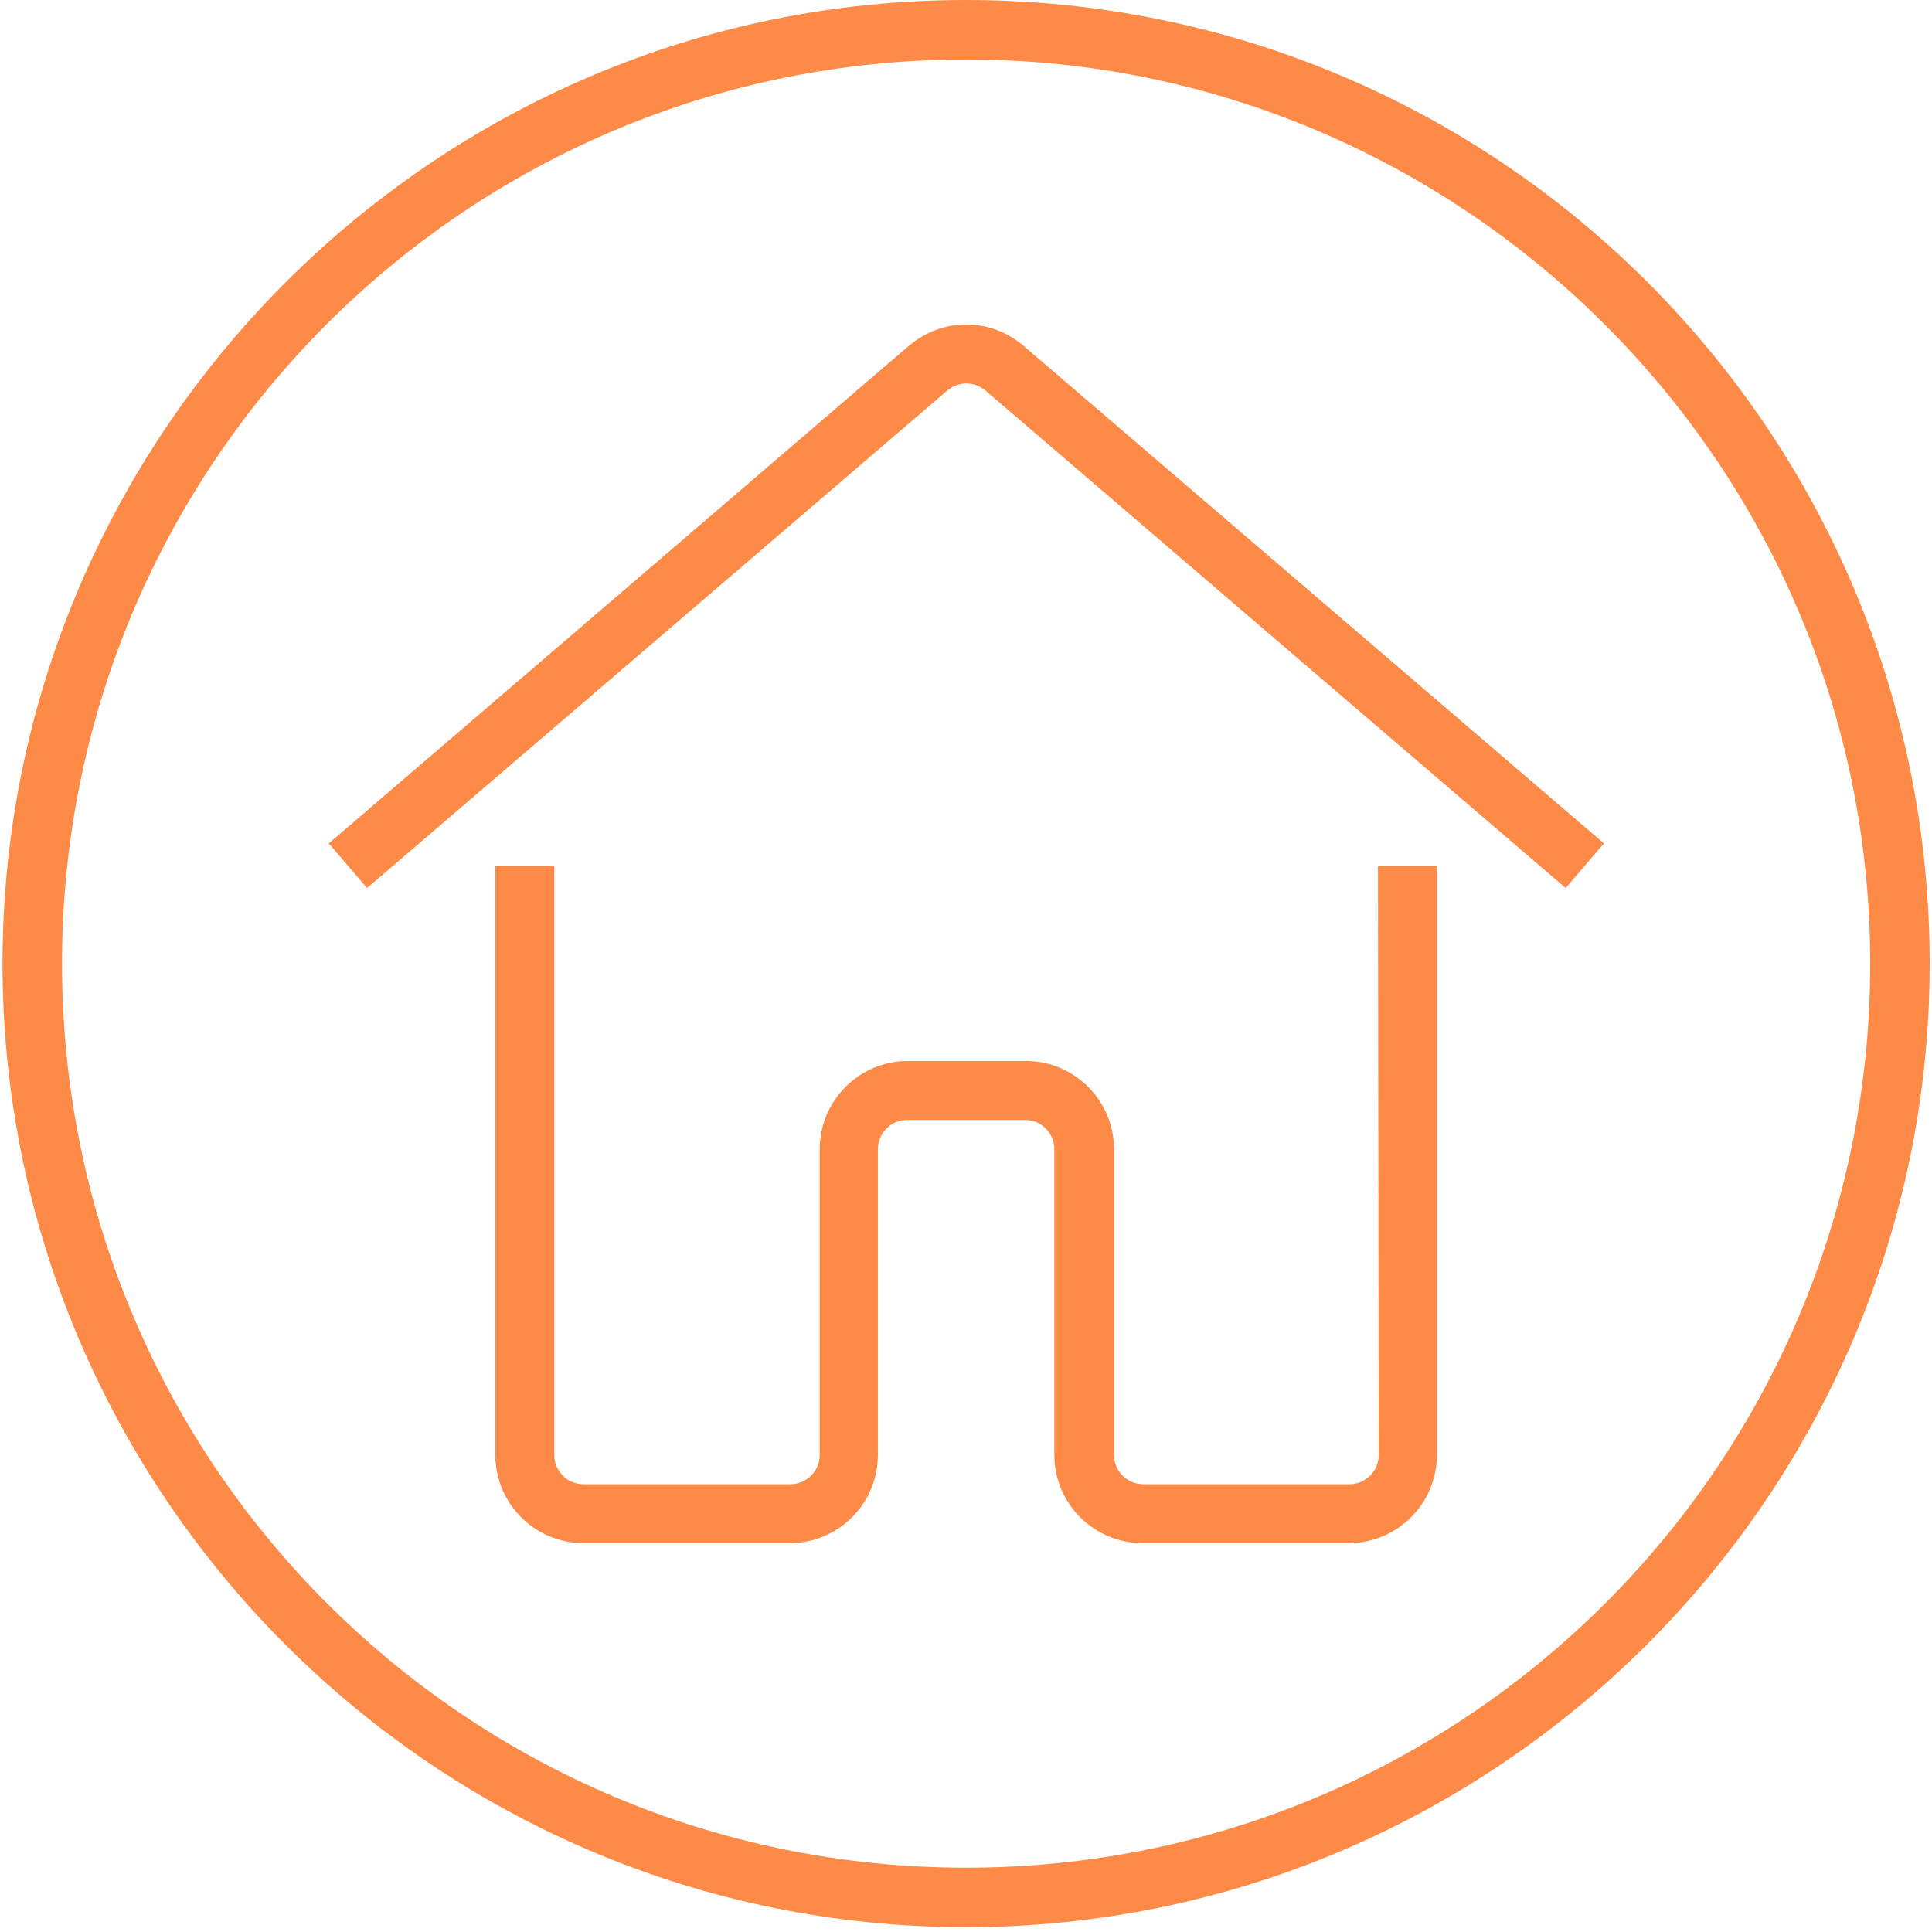
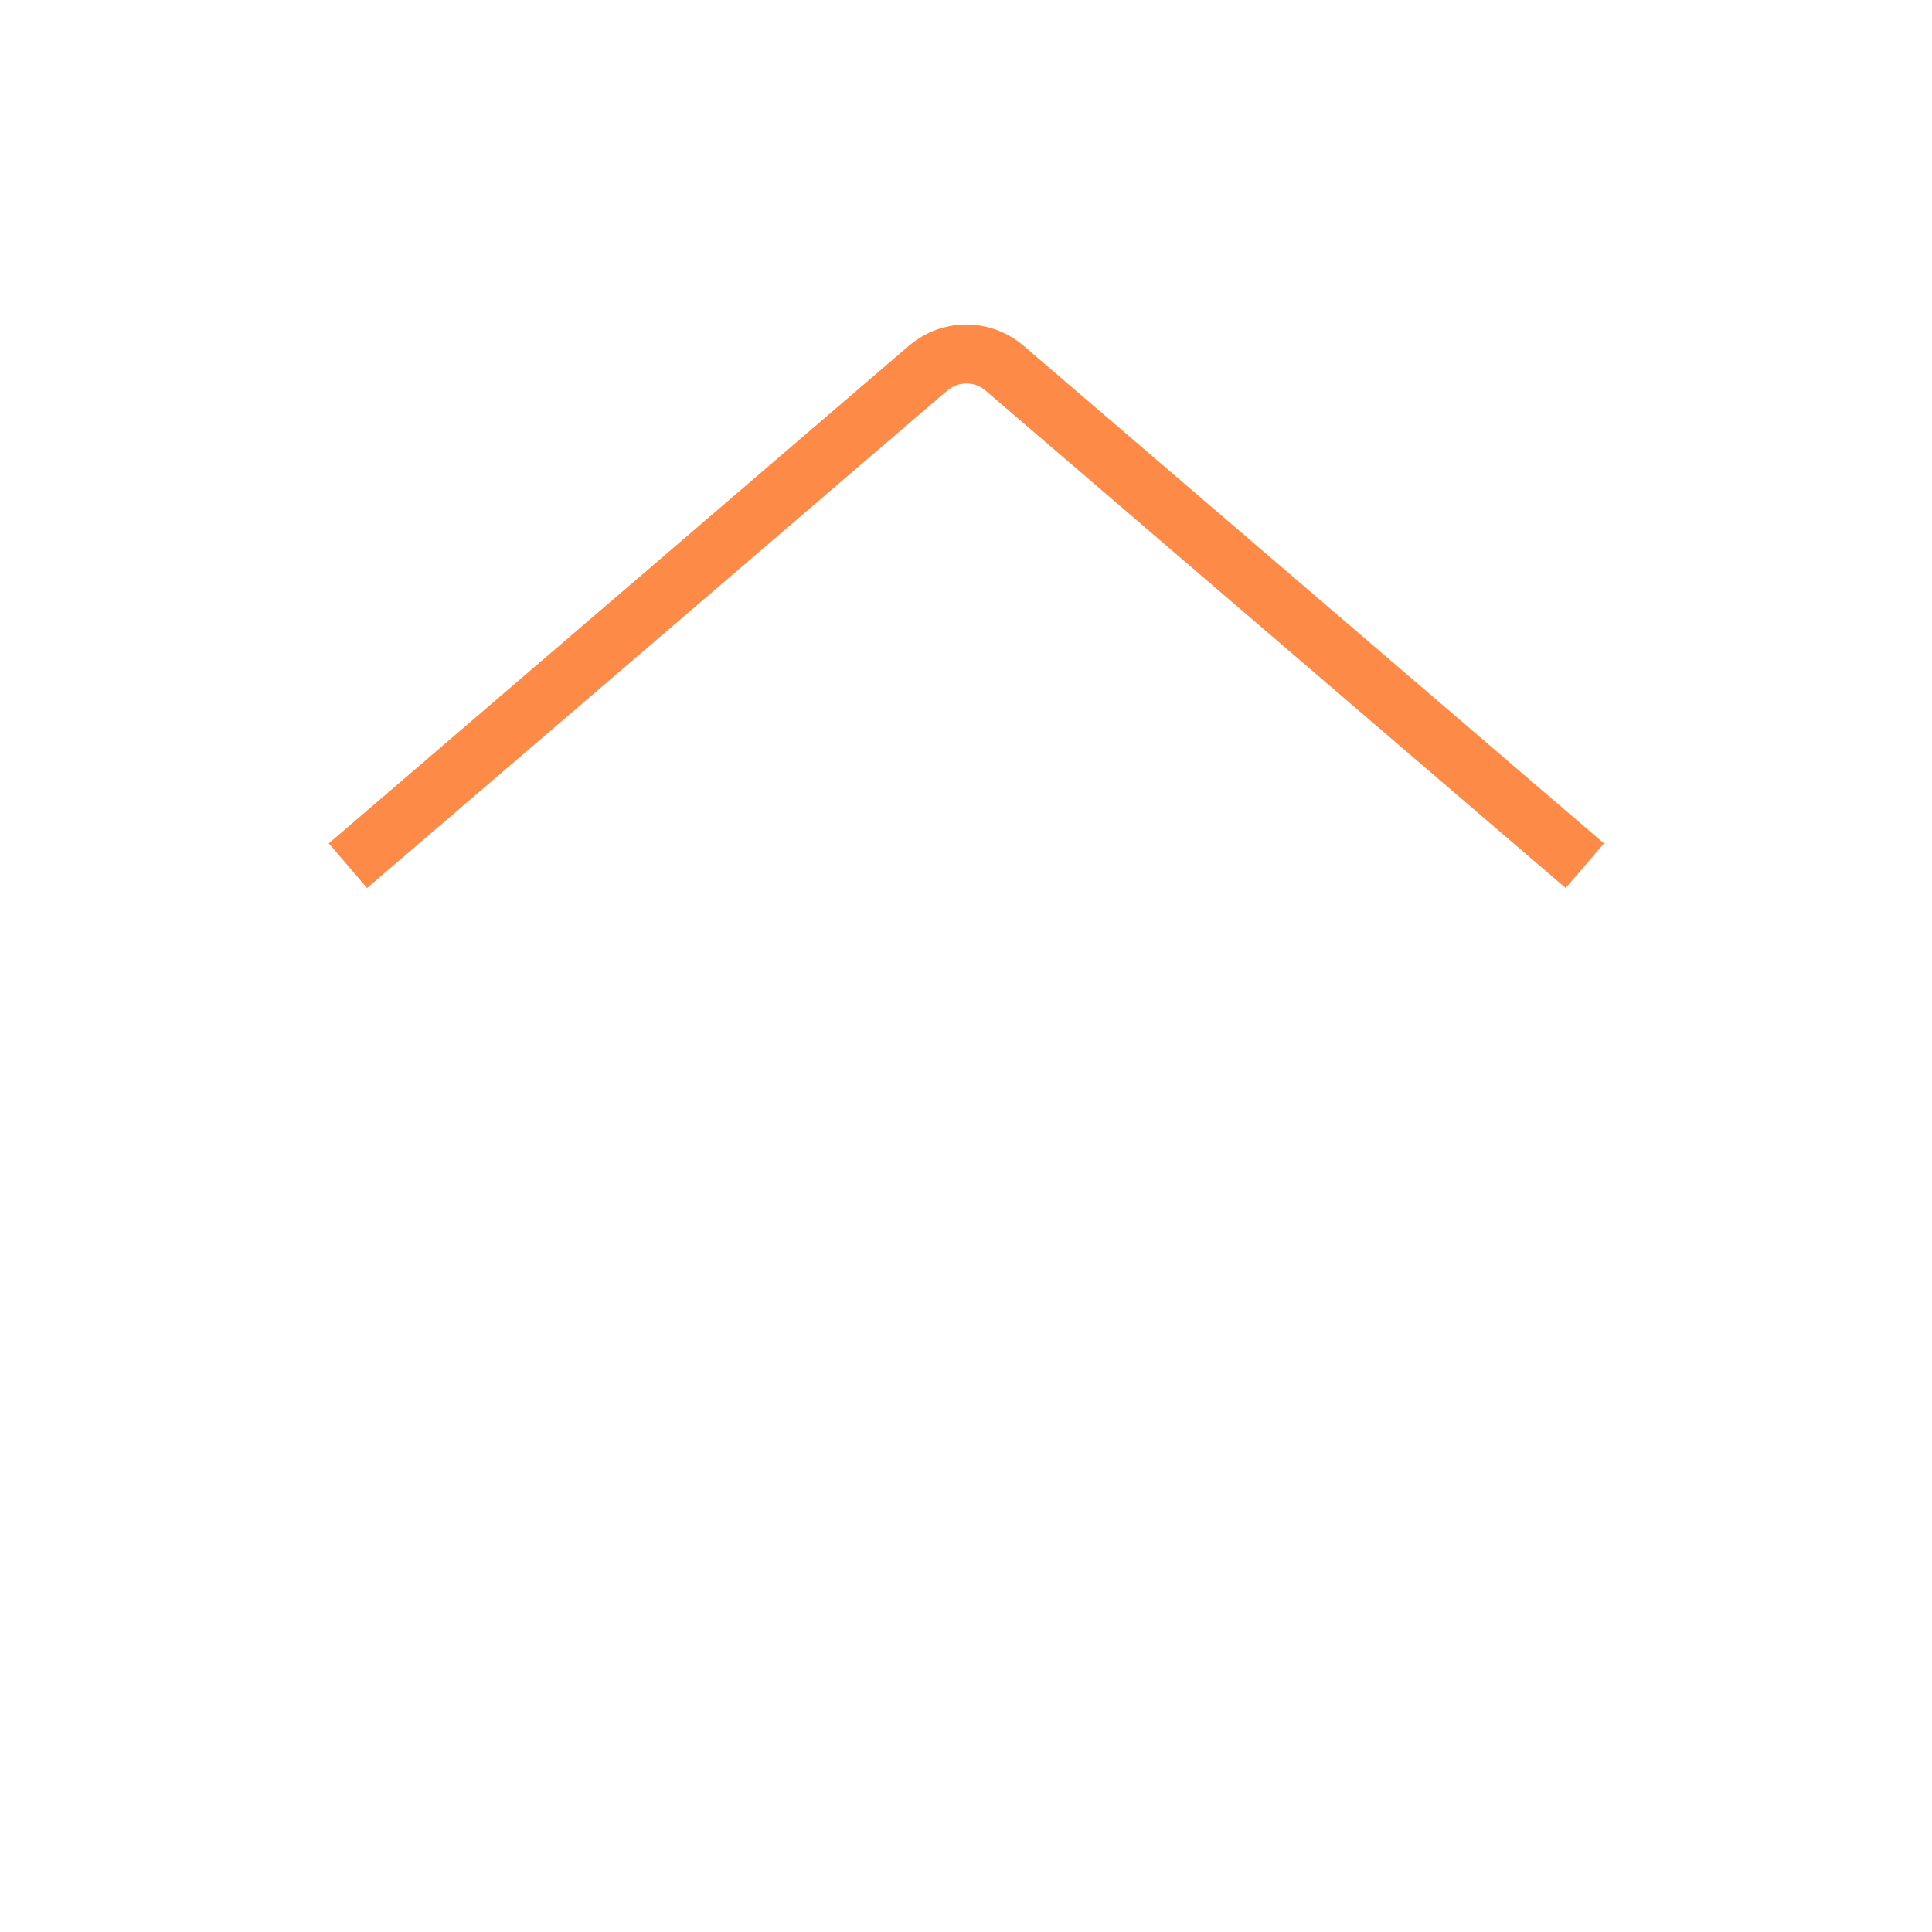
<svg xmlns="http://www.w3.org/2000/svg" width="400" zoomAndPan="magnify" viewBox="0 0 300 300" height="400" preserveAspectRatio="xMidYMid meet" version="1.0">
  <defs>
    <clipPath id="823768eda3">
      <path d="M 76 134 L 224 134 L 224 239.699 L 76 239.699 Z M 76 134 " clip-rule="nonzero" />
    </clipPath>
    <clipPath id="c9328c9af2">
      <path d="M 51.055 50 L 249.055 50 L 249.055 138 L 51.055 138 Z M 51.055 50 " clip-rule="nonzero" />
    </clipPath>
    <clipPath id="8a81b1862e">
-       <path d="M 0.391 0 L 299.641 0 L 299.641 299.25 L 0.391 299.25 Z M 0.391 0 " clip-rule="nonzero" />
-     </clipPath>
+       </clipPath>
  </defs>
  <g clip-path="url(#823768eda3)">
-     <path fill="#FE8A48" d="M 214.09 225.914 C 214.09 228.449 212.031 230.469 209.535 230.469 L 177.539 230.469 C 175.004 230.469 172.984 228.41 172.984 225.914 L 172.984 178.457 C 172.984 170.891 166.848 164.75 159.281 164.75 L 140.988 164.75 C 133.422 164.75 127.285 170.891 127.285 178.457 L 127.285 225.914 C 127.285 228.449 125.227 230.469 122.73 230.469 L 90.617 230.469 C 88.082 230.469 86.062 228.41 86.062 225.914 L 86.062 134.449 L 76.914 134.449 L 76.914 225.914 C 76.914 233.48 83.051 239.617 90.617 239.617 L 122.613 239.617 C 130.176 239.617 136.316 233.48 136.316 225.914 L 136.316 178.457 C 136.316 175.922 138.375 173.902 140.867 173.902 L 159.164 173.902 C 161.699 173.902 163.719 175.961 163.719 178.457 L 163.719 225.914 C 163.719 233.48 169.855 239.617 177.418 239.617 L 209.418 239.617 C 216.98 239.617 223.117 233.48 223.117 225.914 L 223.117 134.449 L 213.969 134.449 Z M 214.09 225.914 " fill-opacity="1" fill-rule="nonzero" />
-   </g>
+     </g>
  <g clip-path="url(#c9328c9af2)">
    <path fill="#FE8A48" d="M 158.965 53.719 C 153.777 49.281 146.293 49.281 141.105 53.719 L 51.055 130.961 L 56.996 137.895 L 147.086 60.648 C 148.828 59.184 151.324 59.184 153.027 60.648 L 243.117 137.895 L 249.055 130.961 Z M 158.965 53.719 " fill-opacity="1" fill-rule="nonzero" />
  </g>
  <g clip-path="url(#8a81b1862e)">
    <path fill="#FE8A48" d="M 150.016 299.25 C 67.352 299.25 0.391 231.828 0.391 149.625 C 0.391 67.422 67.352 0 150.016 0 C 232.68 0 299.641 66.961 299.641 149.625 C 299.641 232.289 232.219 299.25 150.016 299.25 Z M 150.016 9.234 C 72.434 9.234 9.629 72.043 9.629 149.625 C 9.629 227.207 72.434 290.016 150.016 290.016 C 227.602 290.016 290.406 227.207 290.406 149.625 C 290.406 72.043 227.137 9.234 150.016 9.234 Z M 150.016 9.234 " fill-opacity="1" fill-rule="nonzero" />
  </g>
</svg>